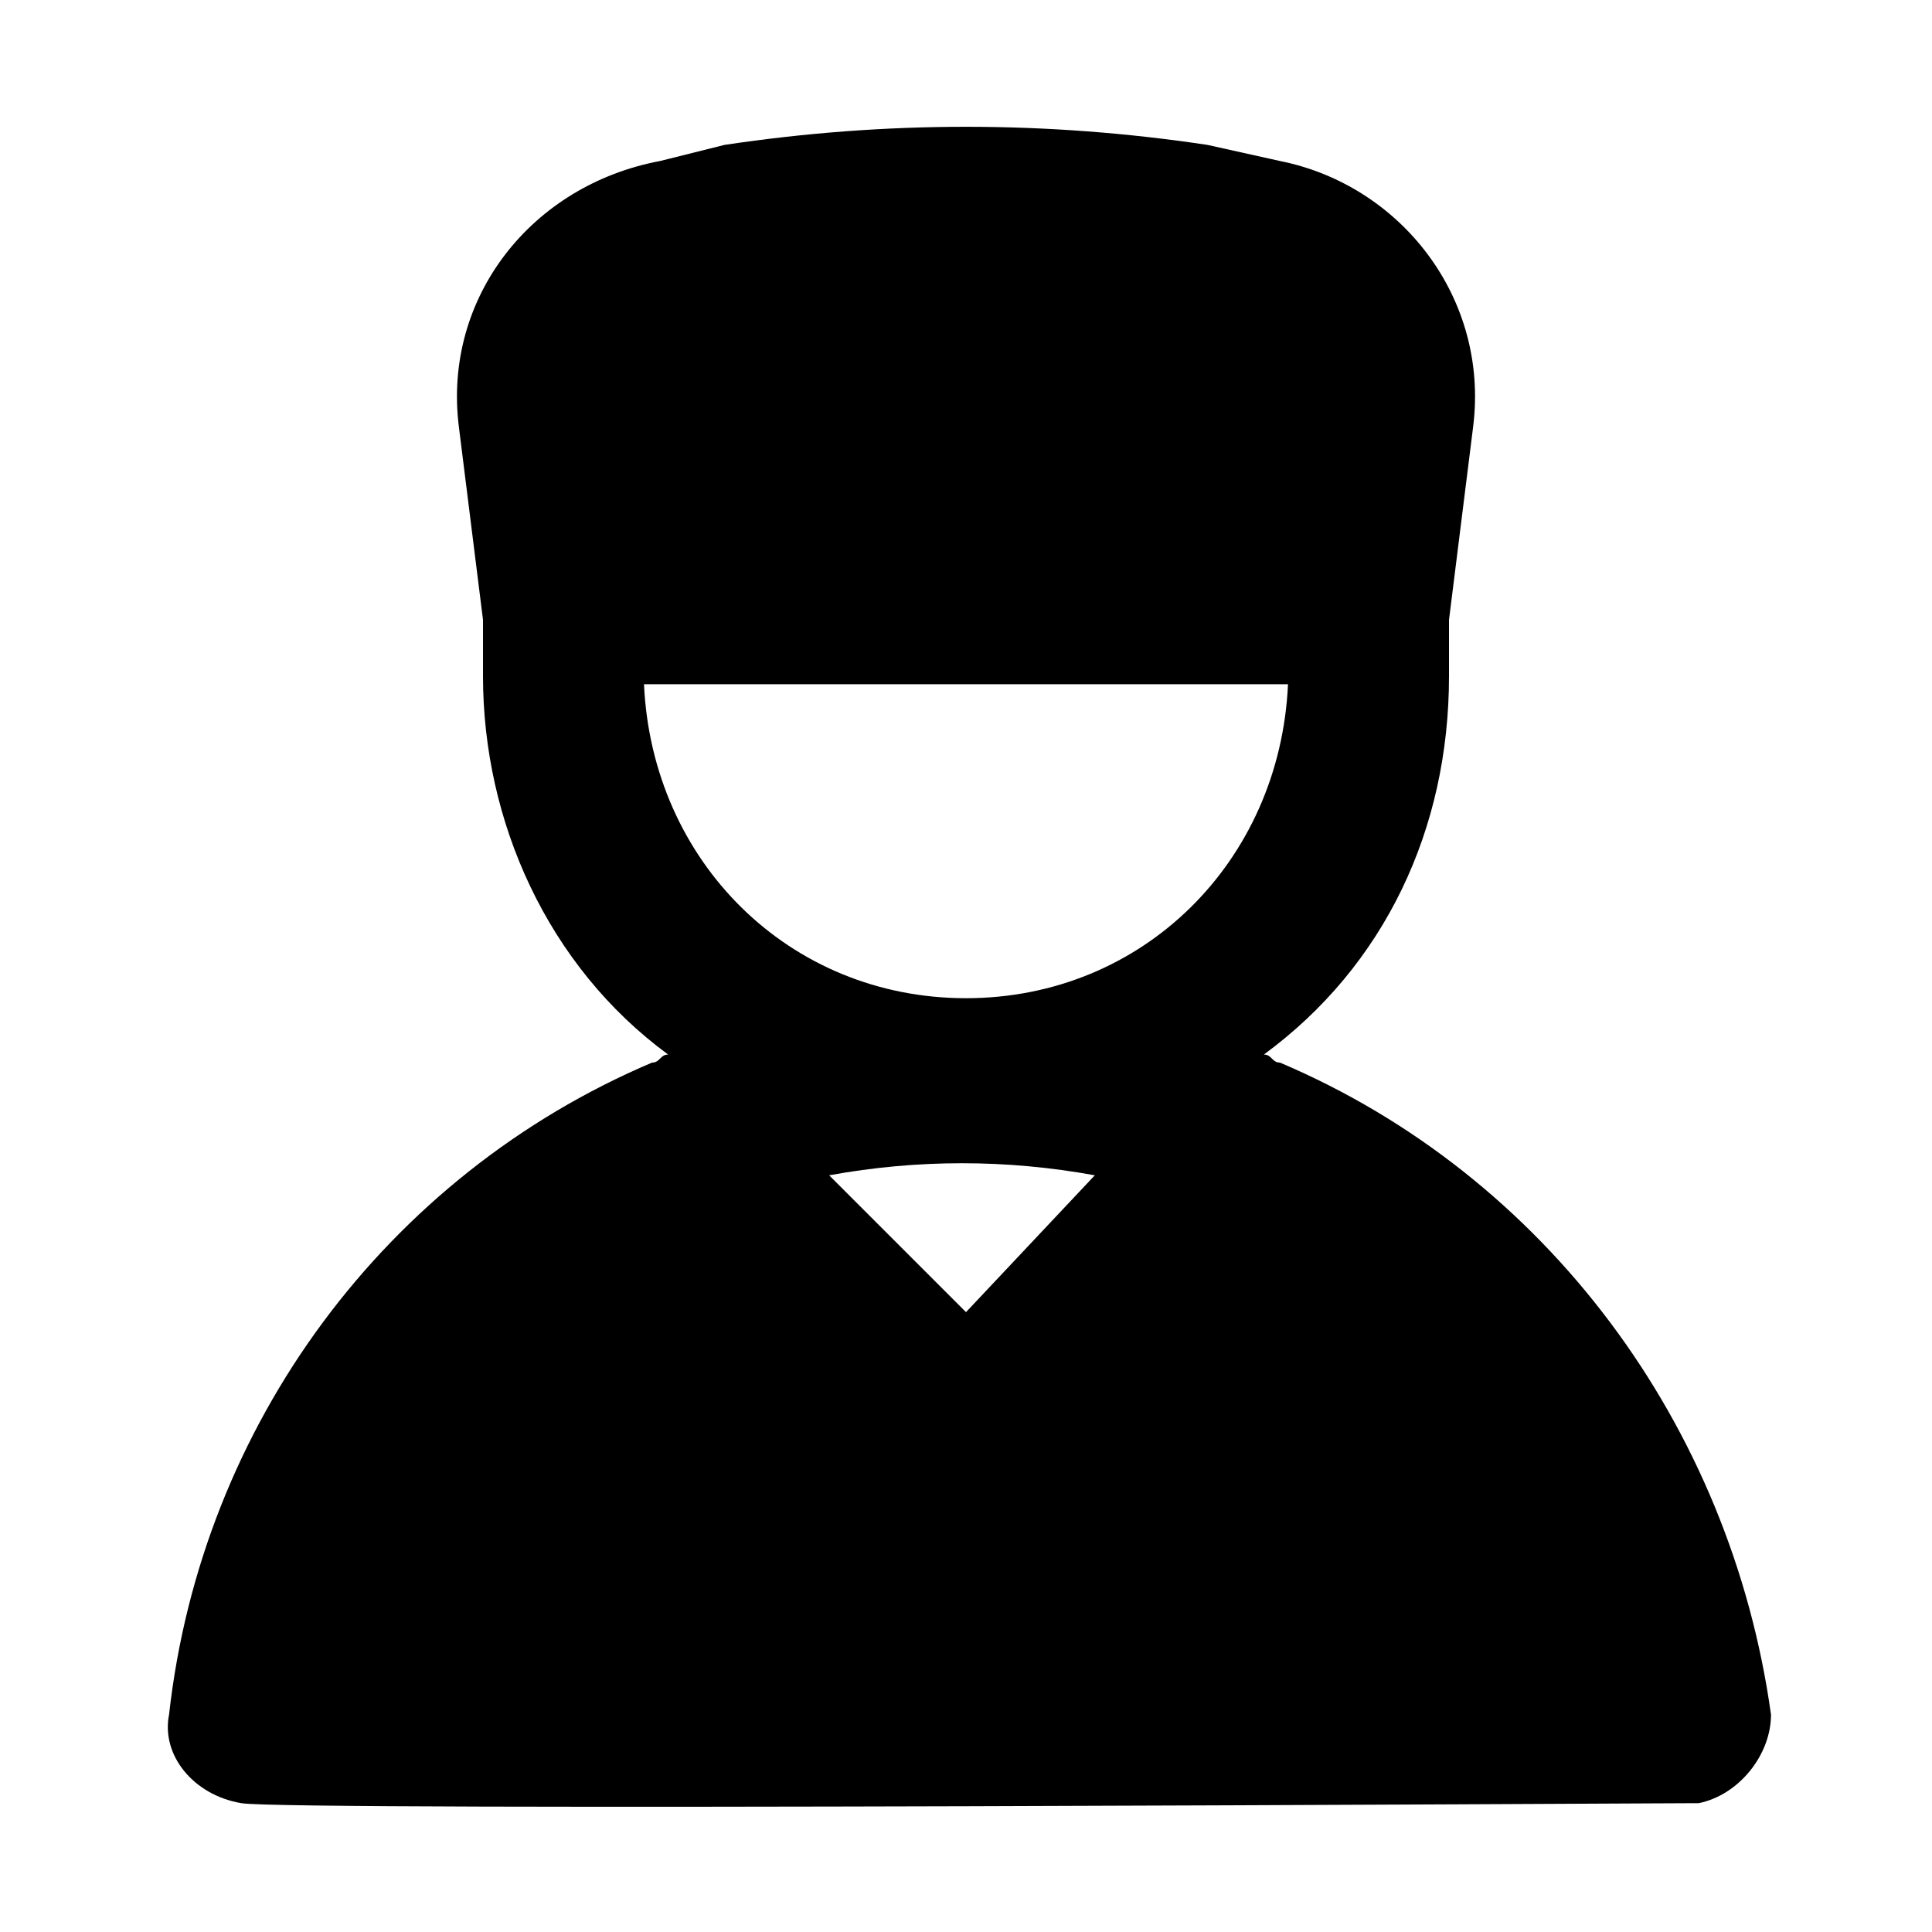
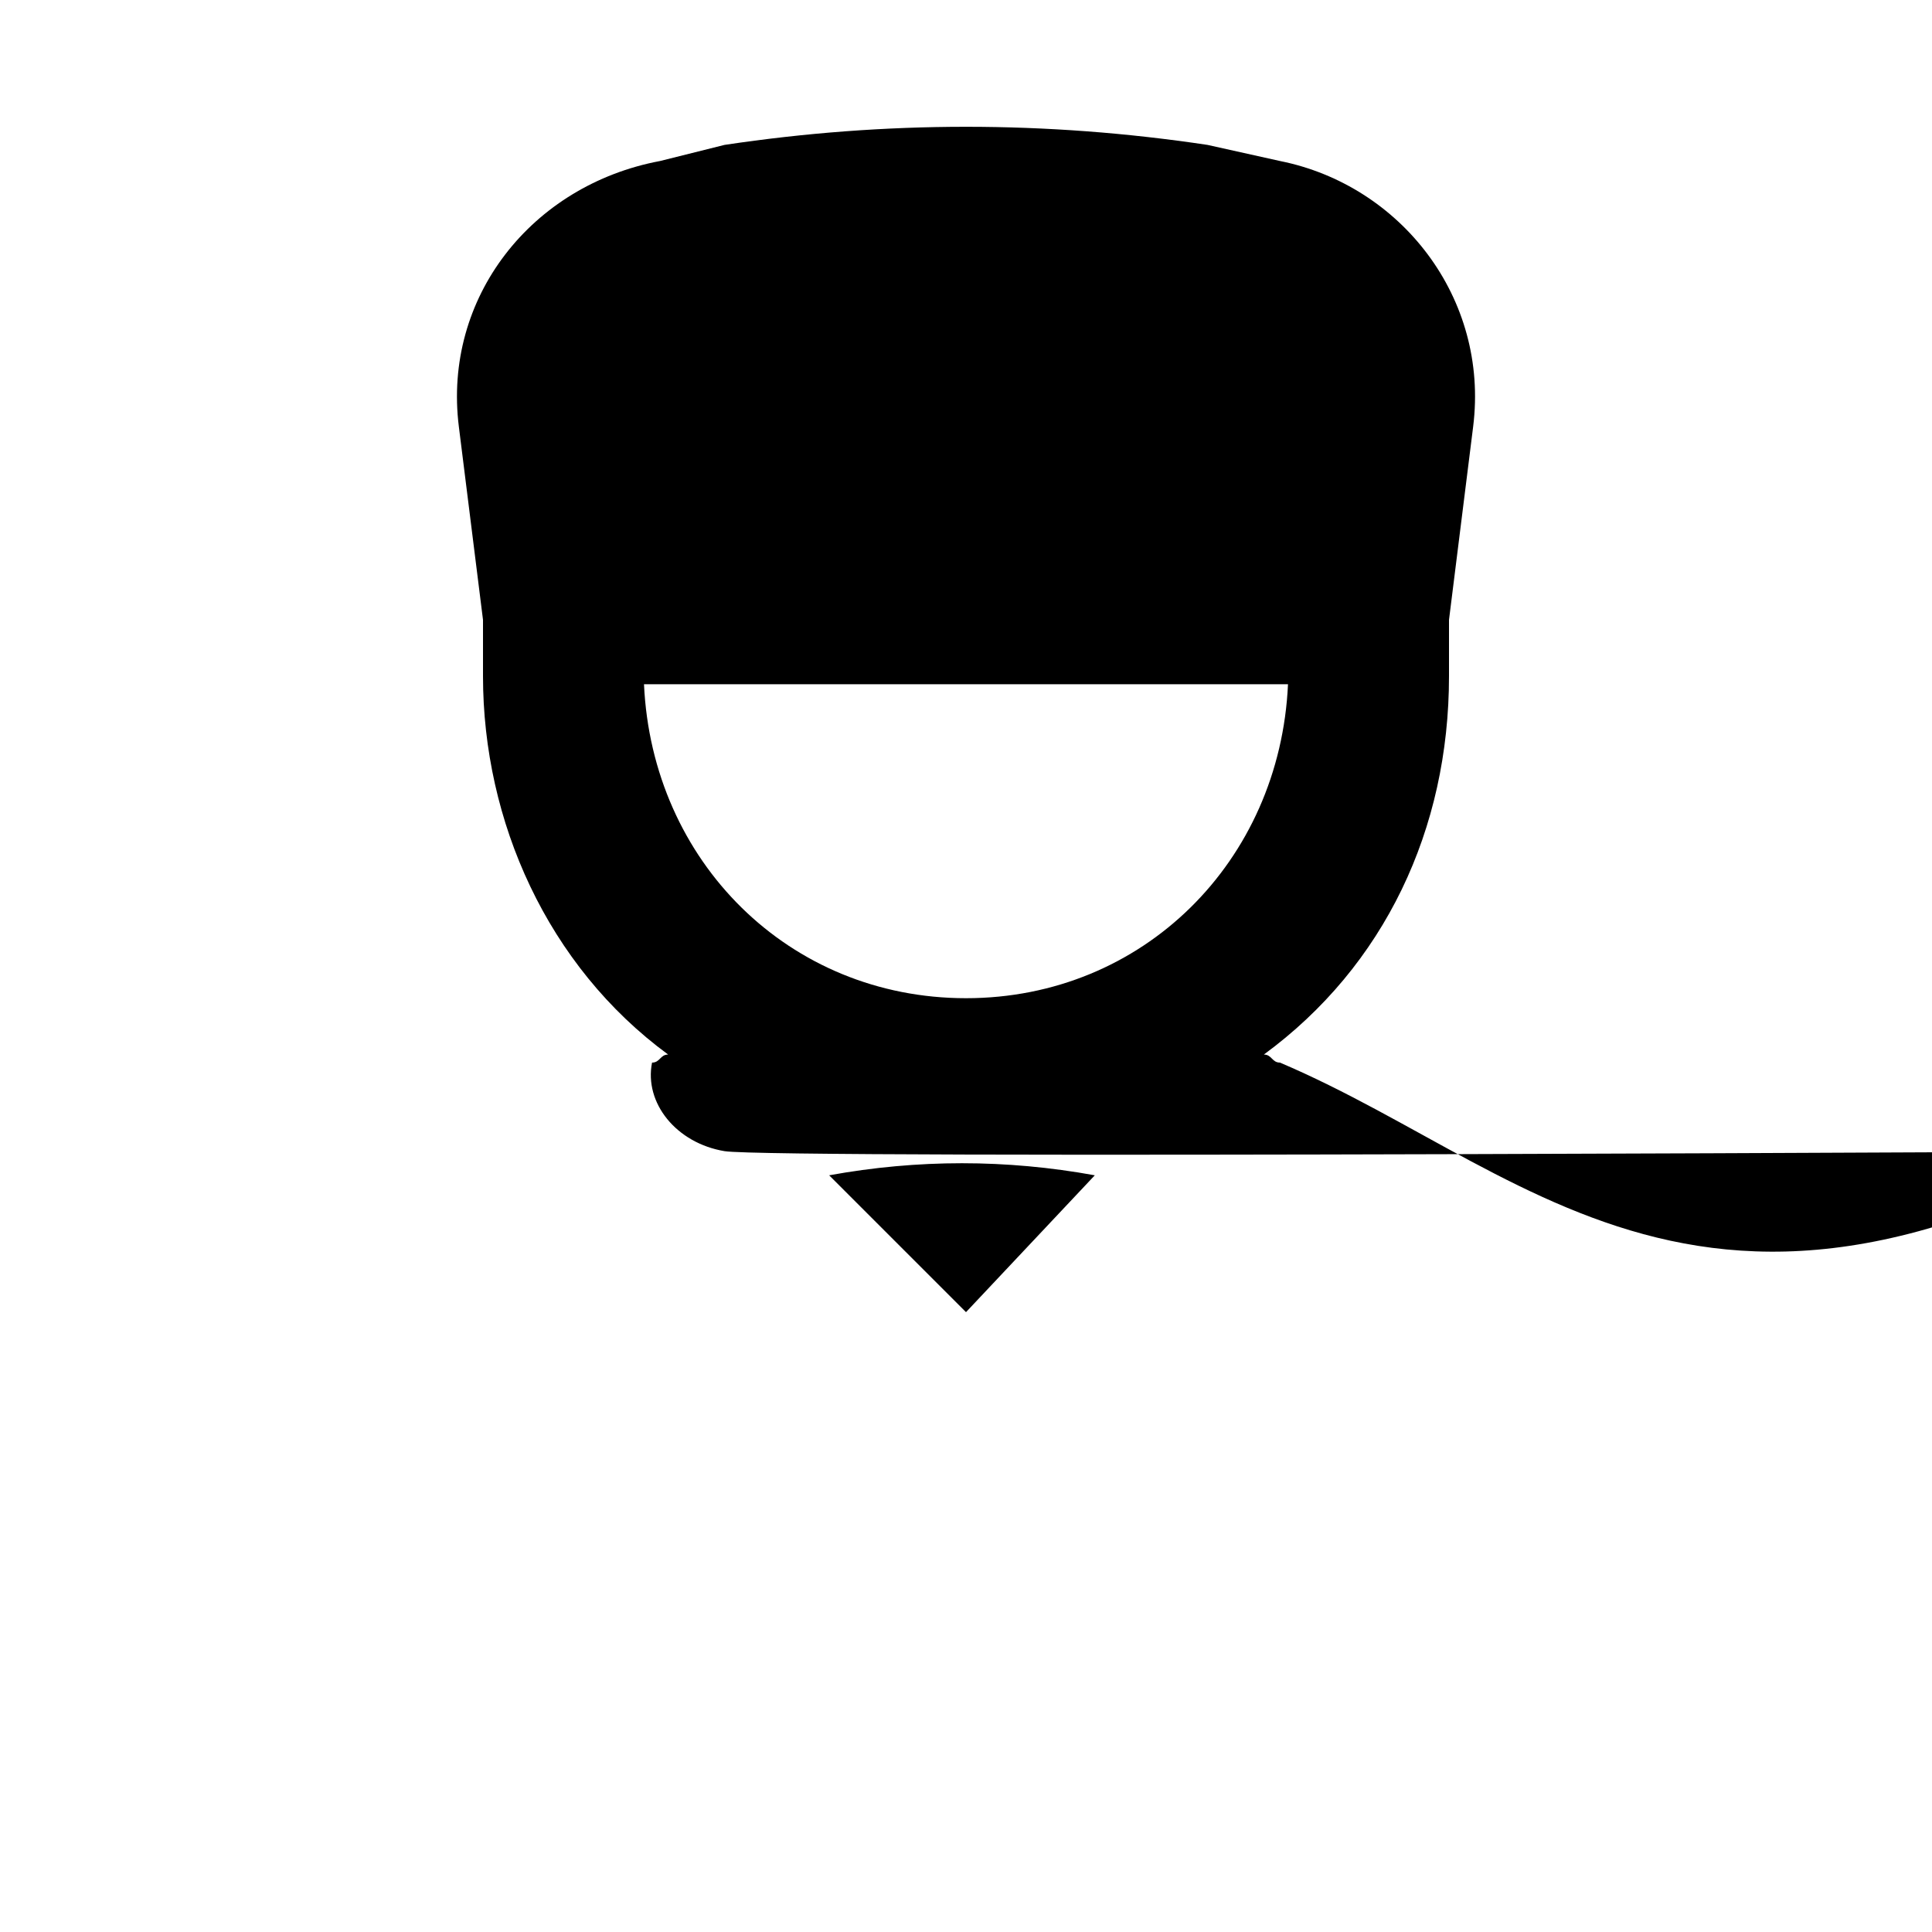
<svg xmlns="http://www.w3.org/2000/svg" fill="#000000" width="800px" height="800px" viewBox="0 0 24 24" enable-background="new 0 0 24 24">
-   <path d="M15.9,13.2L15.9,13.2c-0.1,0-0.1-0.1-0.2-0.1C17.2,12,18,10.3,18,8.4c0-0.2,0-0.4,0-0.6c0,0,0-0.1,0-0.1l0.3-2.4c0.2-1.6-0.9-3-2.4-3.3L15,1.8C13,1.5,11,1.5,9,1.8L8.2,2C6.6,2.3,5.5,3.7,5.7,5.3L6,7.7c0,0,0,0.1,0,0.1C6,8,6,8.2,6,8.4c0,1.8,0.8,3.6,2.3,4.7c-0.1,0-0.1,0.1-0.2,0.1l0,0c-3.3,1.4-5.6,4.5-6,8.1c-0.1,0.5,0.3,1,0.9,1.1c0.6,0.1,17.5,0,18,0c0,0,0.1,0,0.1,0c0.5-0.1,0.9-0.6,0.9-1.1C21.5,17.7,19.2,14.6,15.9,13.2z M12,16.3l-1.7-1.7c1.1-0.2,2.2-0.2,3.3,0L12,16.3z M12,12.4c-2.2,0-3.9-1.7-4-3.9h8C15.9,10.7,14.2,12.4,12,12.4z" />
+   <path d="M15.9,13.2L15.9,13.2c-0.1,0-0.1-0.1-0.2-0.1C17.2,12,18,10.3,18,8.4c0-0.2,0-0.4,0-0.6c0,0,0-0.1,0-0.1l0.3-2.4c0.2-1.6-0.9-3-2.4-3.3L15,1.8C13,1.5,11,1.5,9,1.8L8.2,2C6.6,2.3,5.5,3.7,5.7,5.3L6,7.7c0,0,0,0.1,0,0.1C6,8,6,8.2,6,8.4c0,1.8,0.8,3.6,2.3,4.7c-0.1,0-0.1,0.1-0.2,0.1l0,0c-0.1,0.5,0.3,1,0.9,1.1c0.6,0.1,17.5,0,18,0c0,0,0.1,0,0.1,0c0.5-0.1,0.9-0.6,0.9-1.1C21.5,17.7,19.2,14.6,15.9,13.2z M12,16.3l-1.7-1.7c1.1-0.2,2.2-0.2,3.3,0L12,16.3z M12,12.4c-2.2,0-3.9-1.7-4-3.9h8C15.9,10.7,14.2,12.4,12,12.4z" />
</svg>